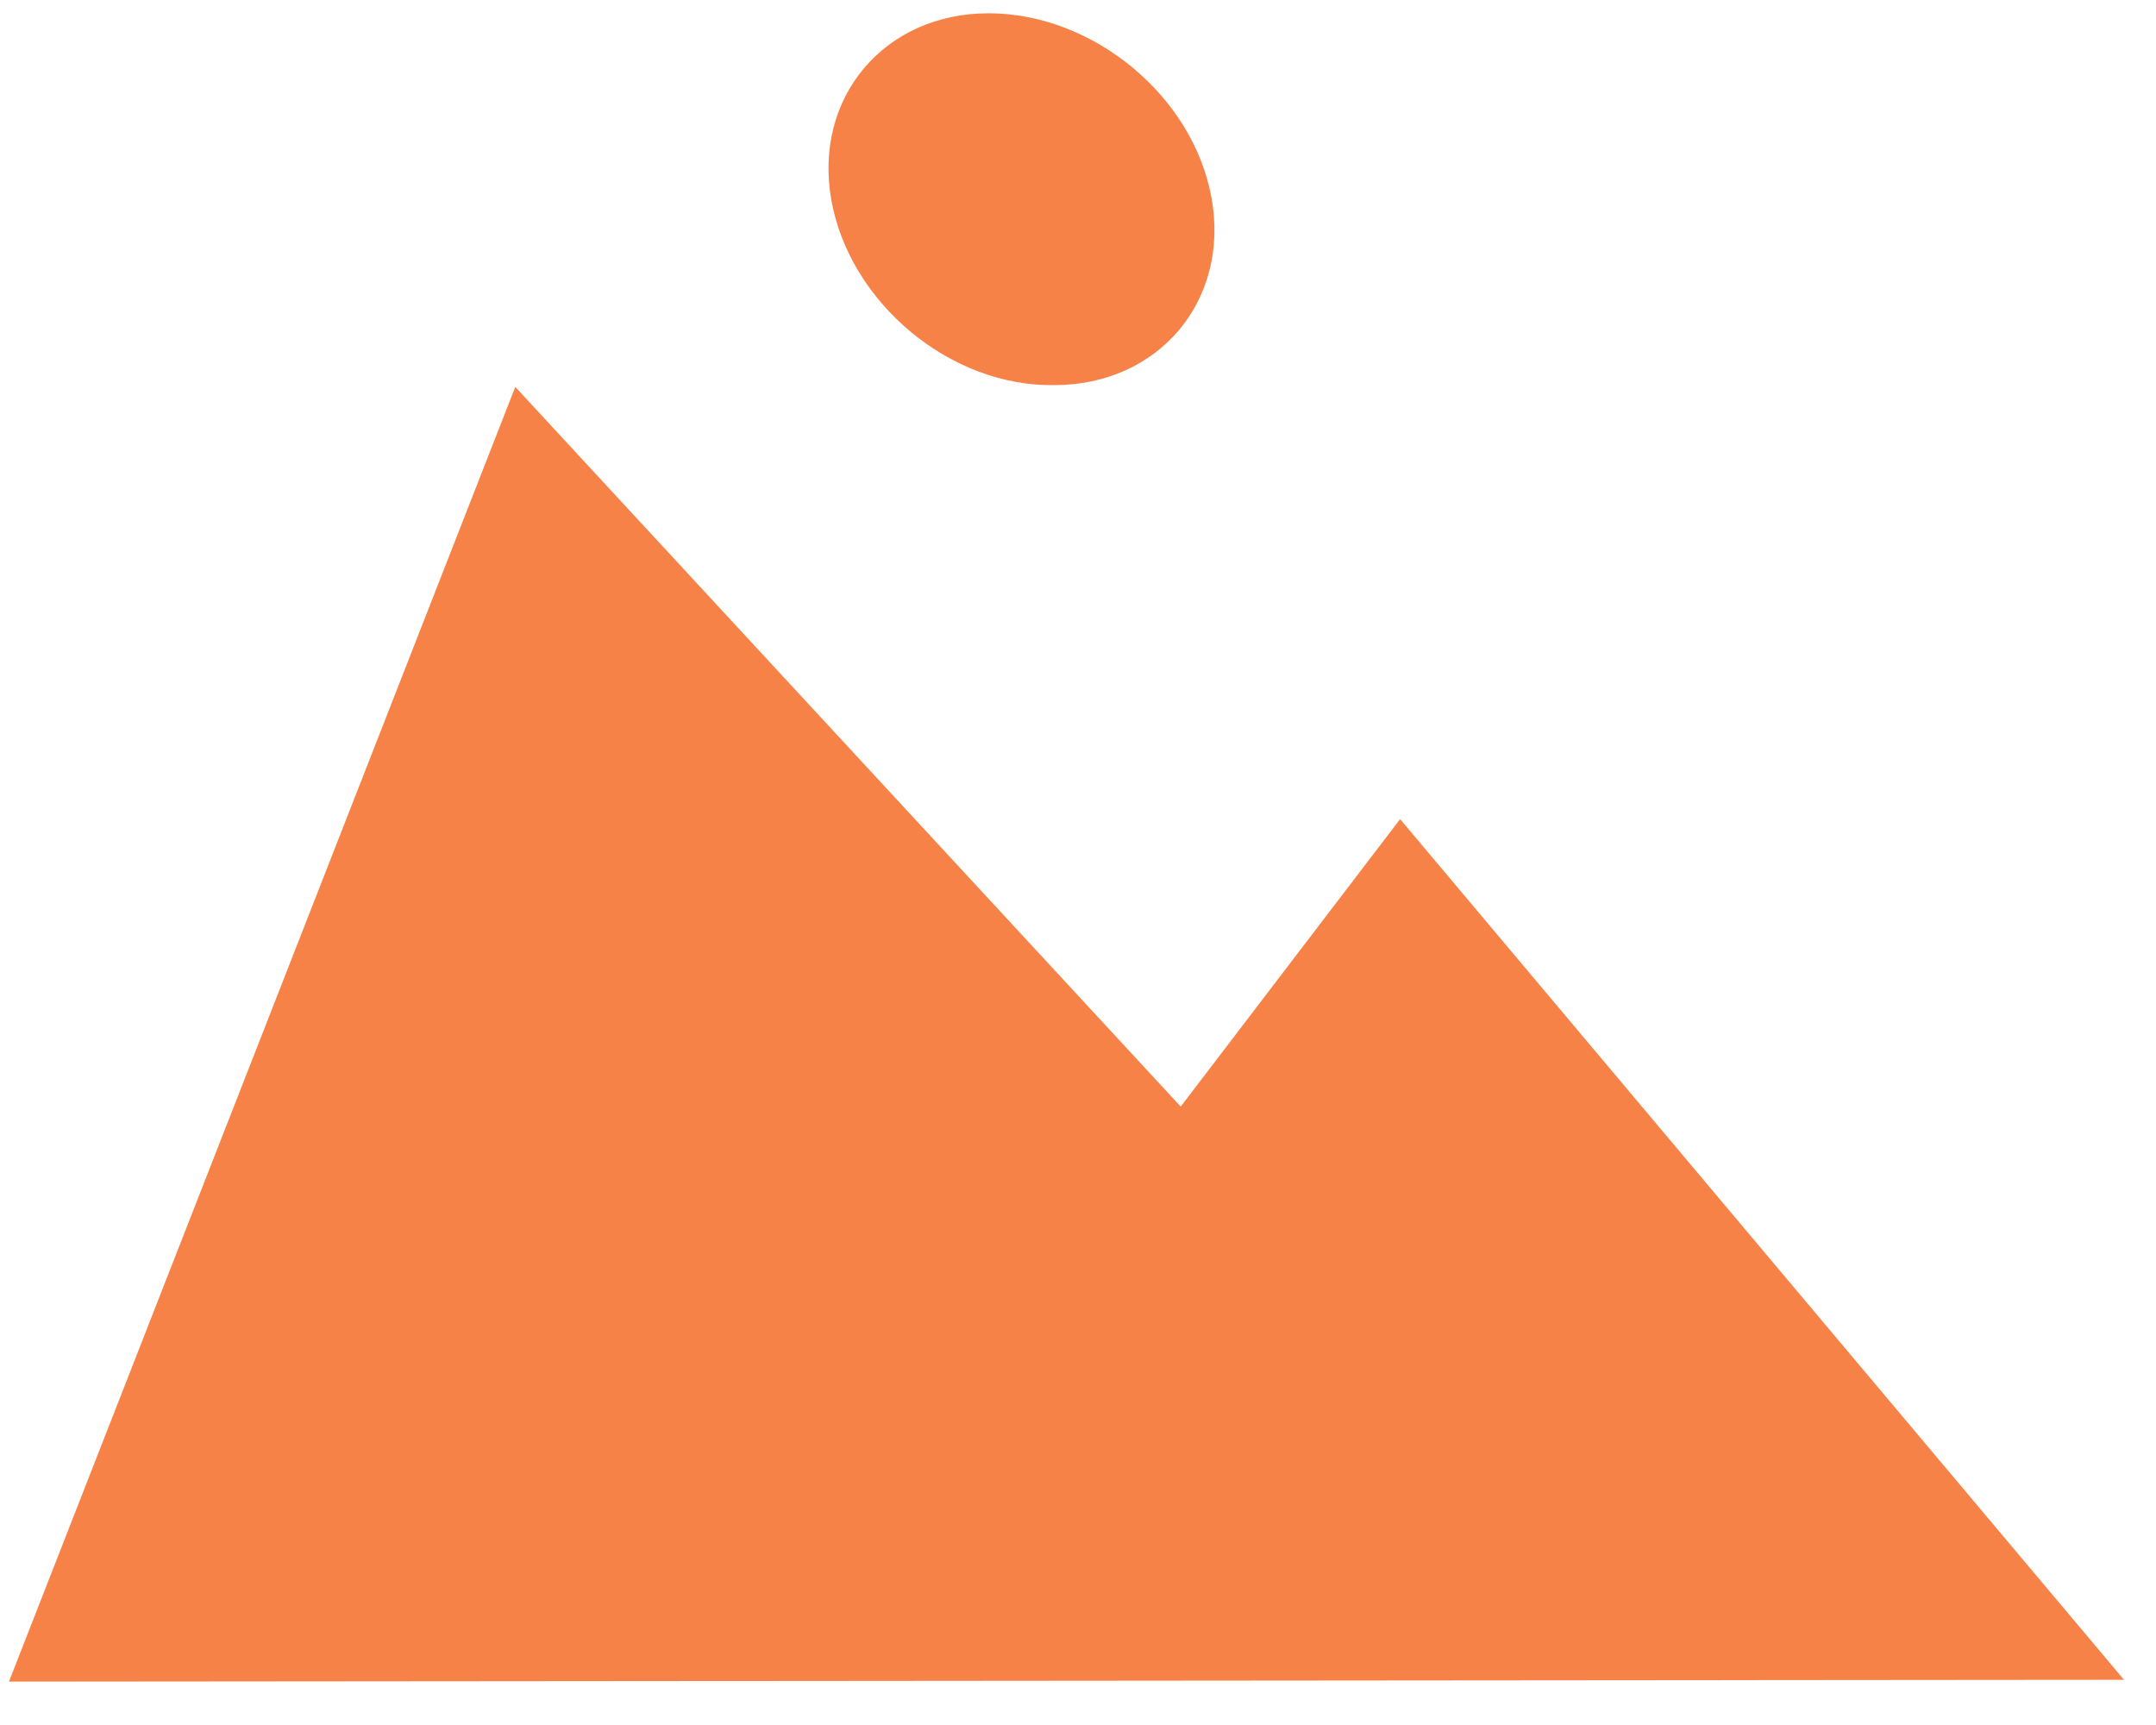
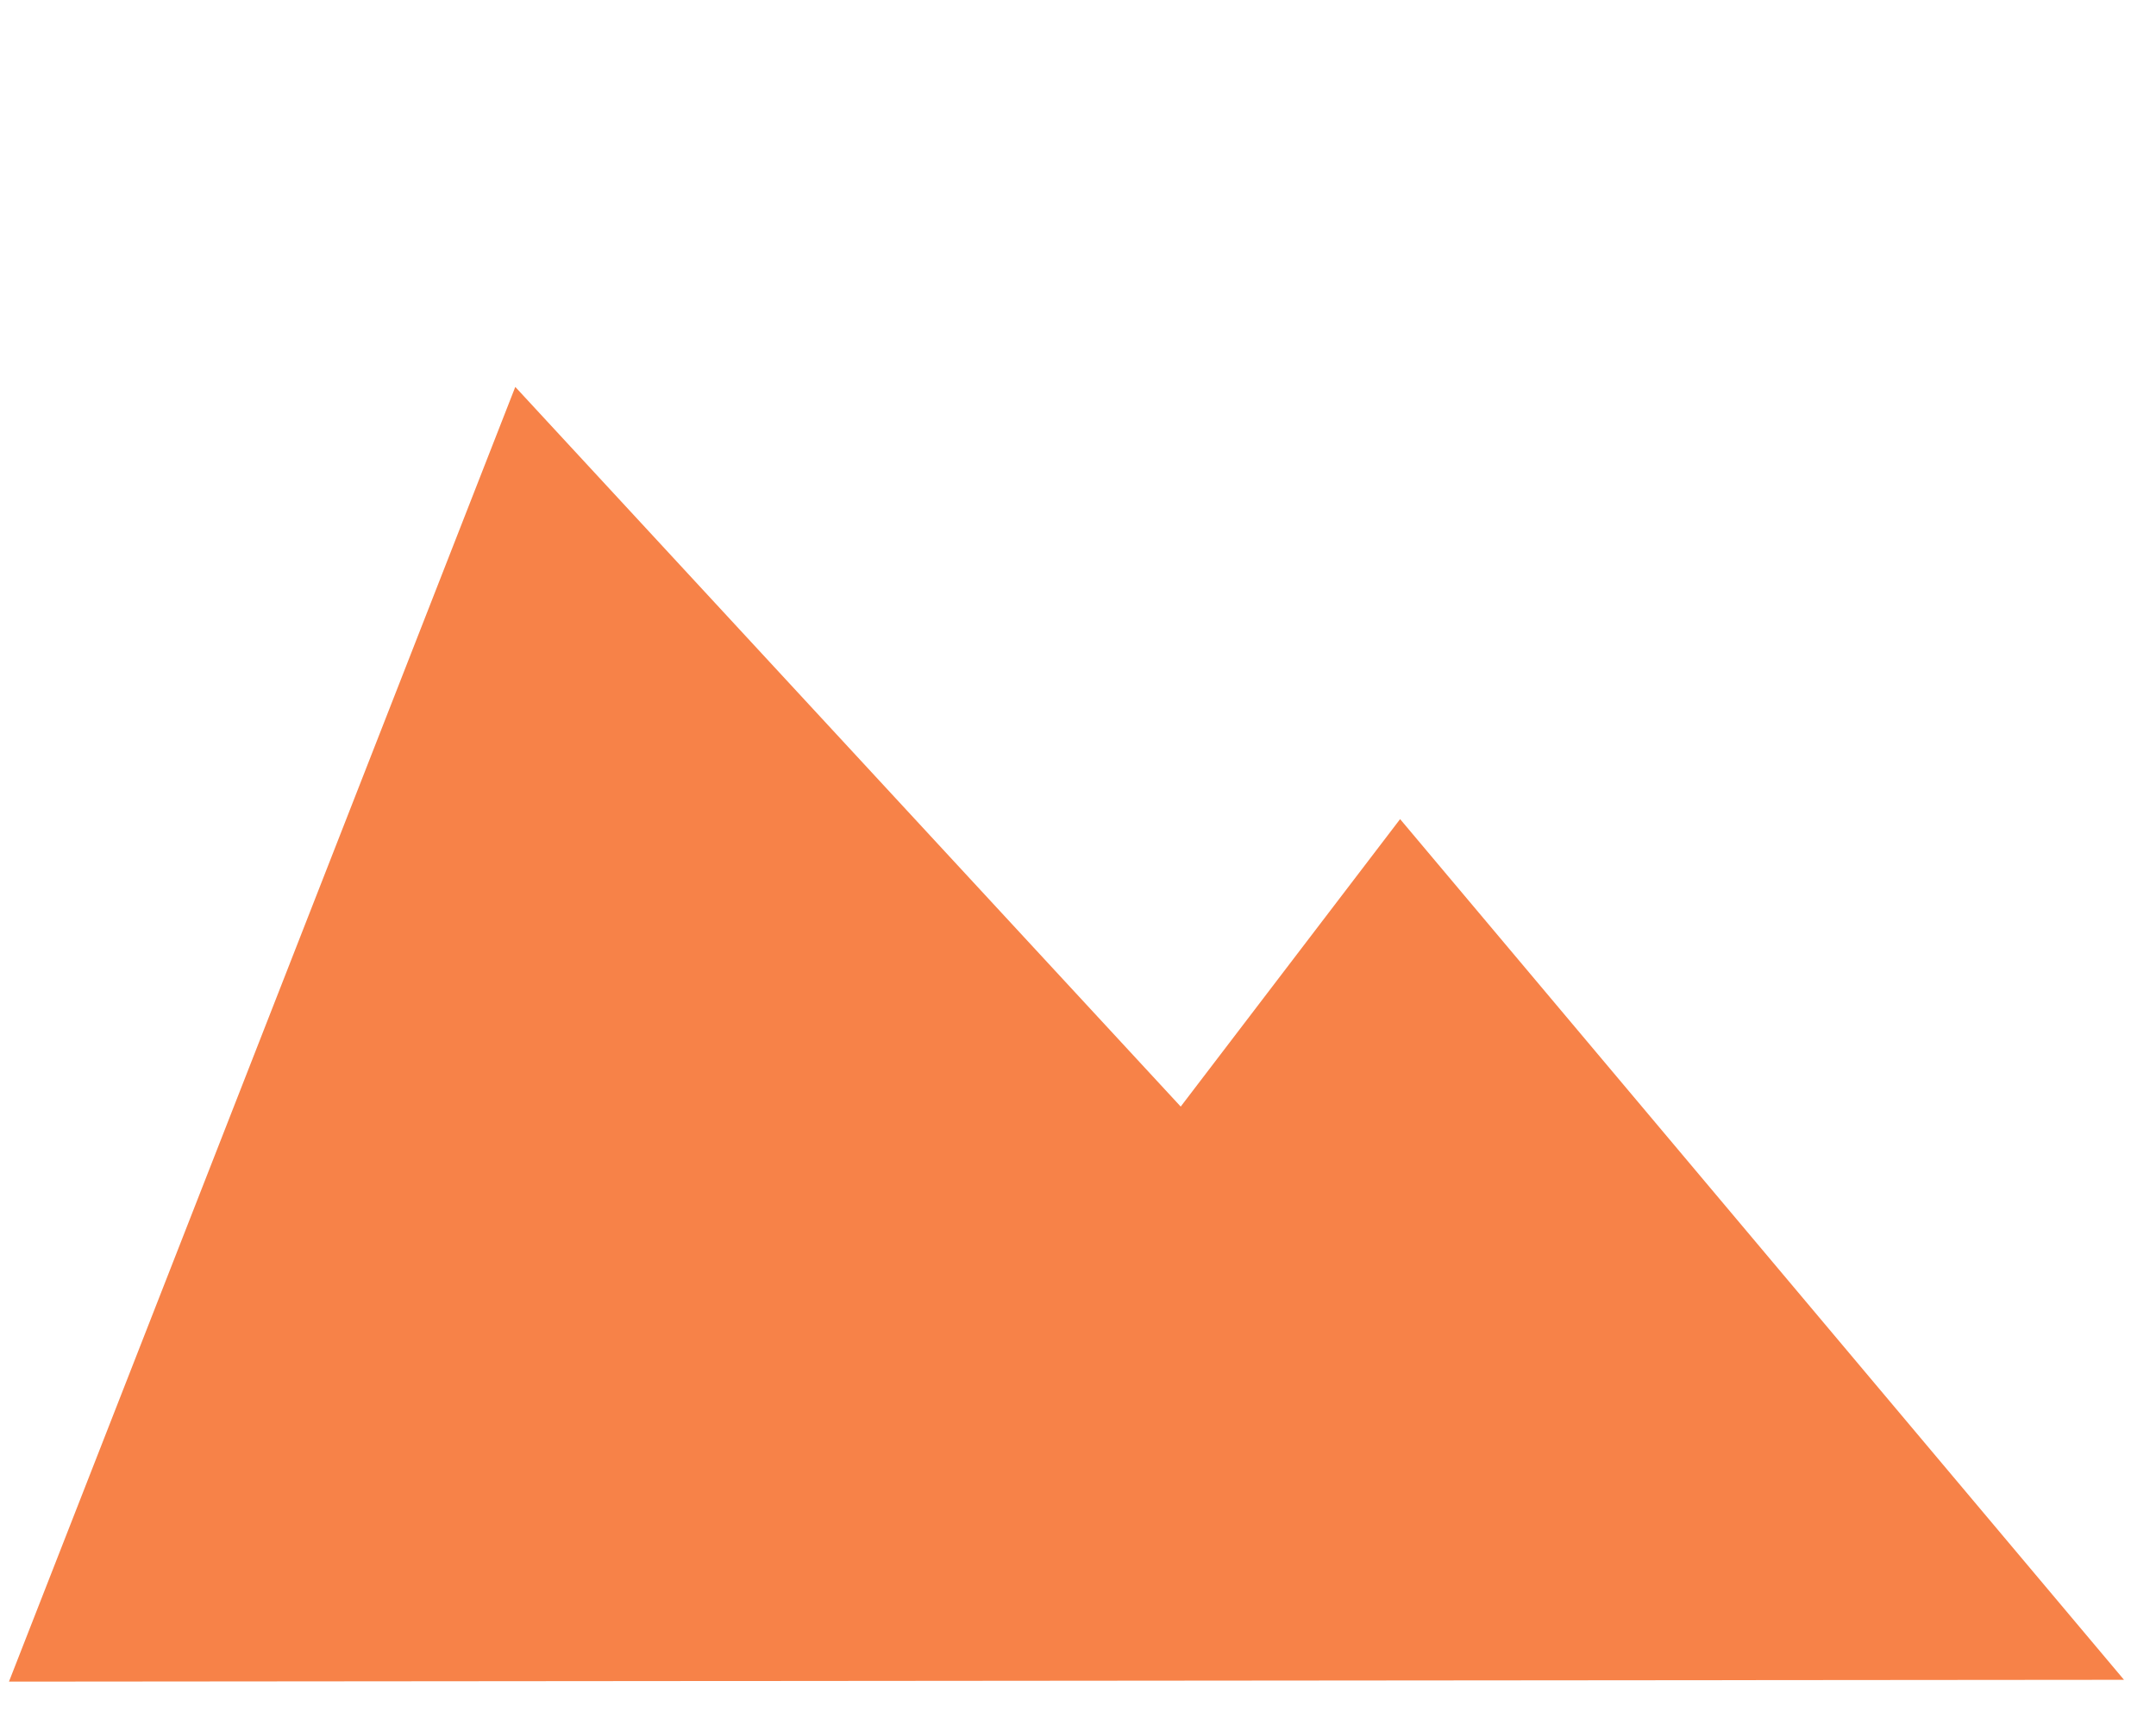
<svg xmlns="http://www.w3.org/2000/svg" width="25" height="20" viewBox="0 0 25 20" fill="none">
  <path d="M0.104 19.497L5.975 4.486L13.691 12.83L16.235 9.497L24.629 19.476L0.104 19.497Z" fill="#F78248" />
-   <path d="M9.64 2.32C9.428 1.131 10.254 0.154 11.463 0.154C12.671 0.154 13.837 1.11 14.049 2.299C14.261 3.488 13.434 4.465 12.226 4.465C11.017 4.486 9.852 3.509 9.64 2.32Z" fill="#F78248" />
</svg>